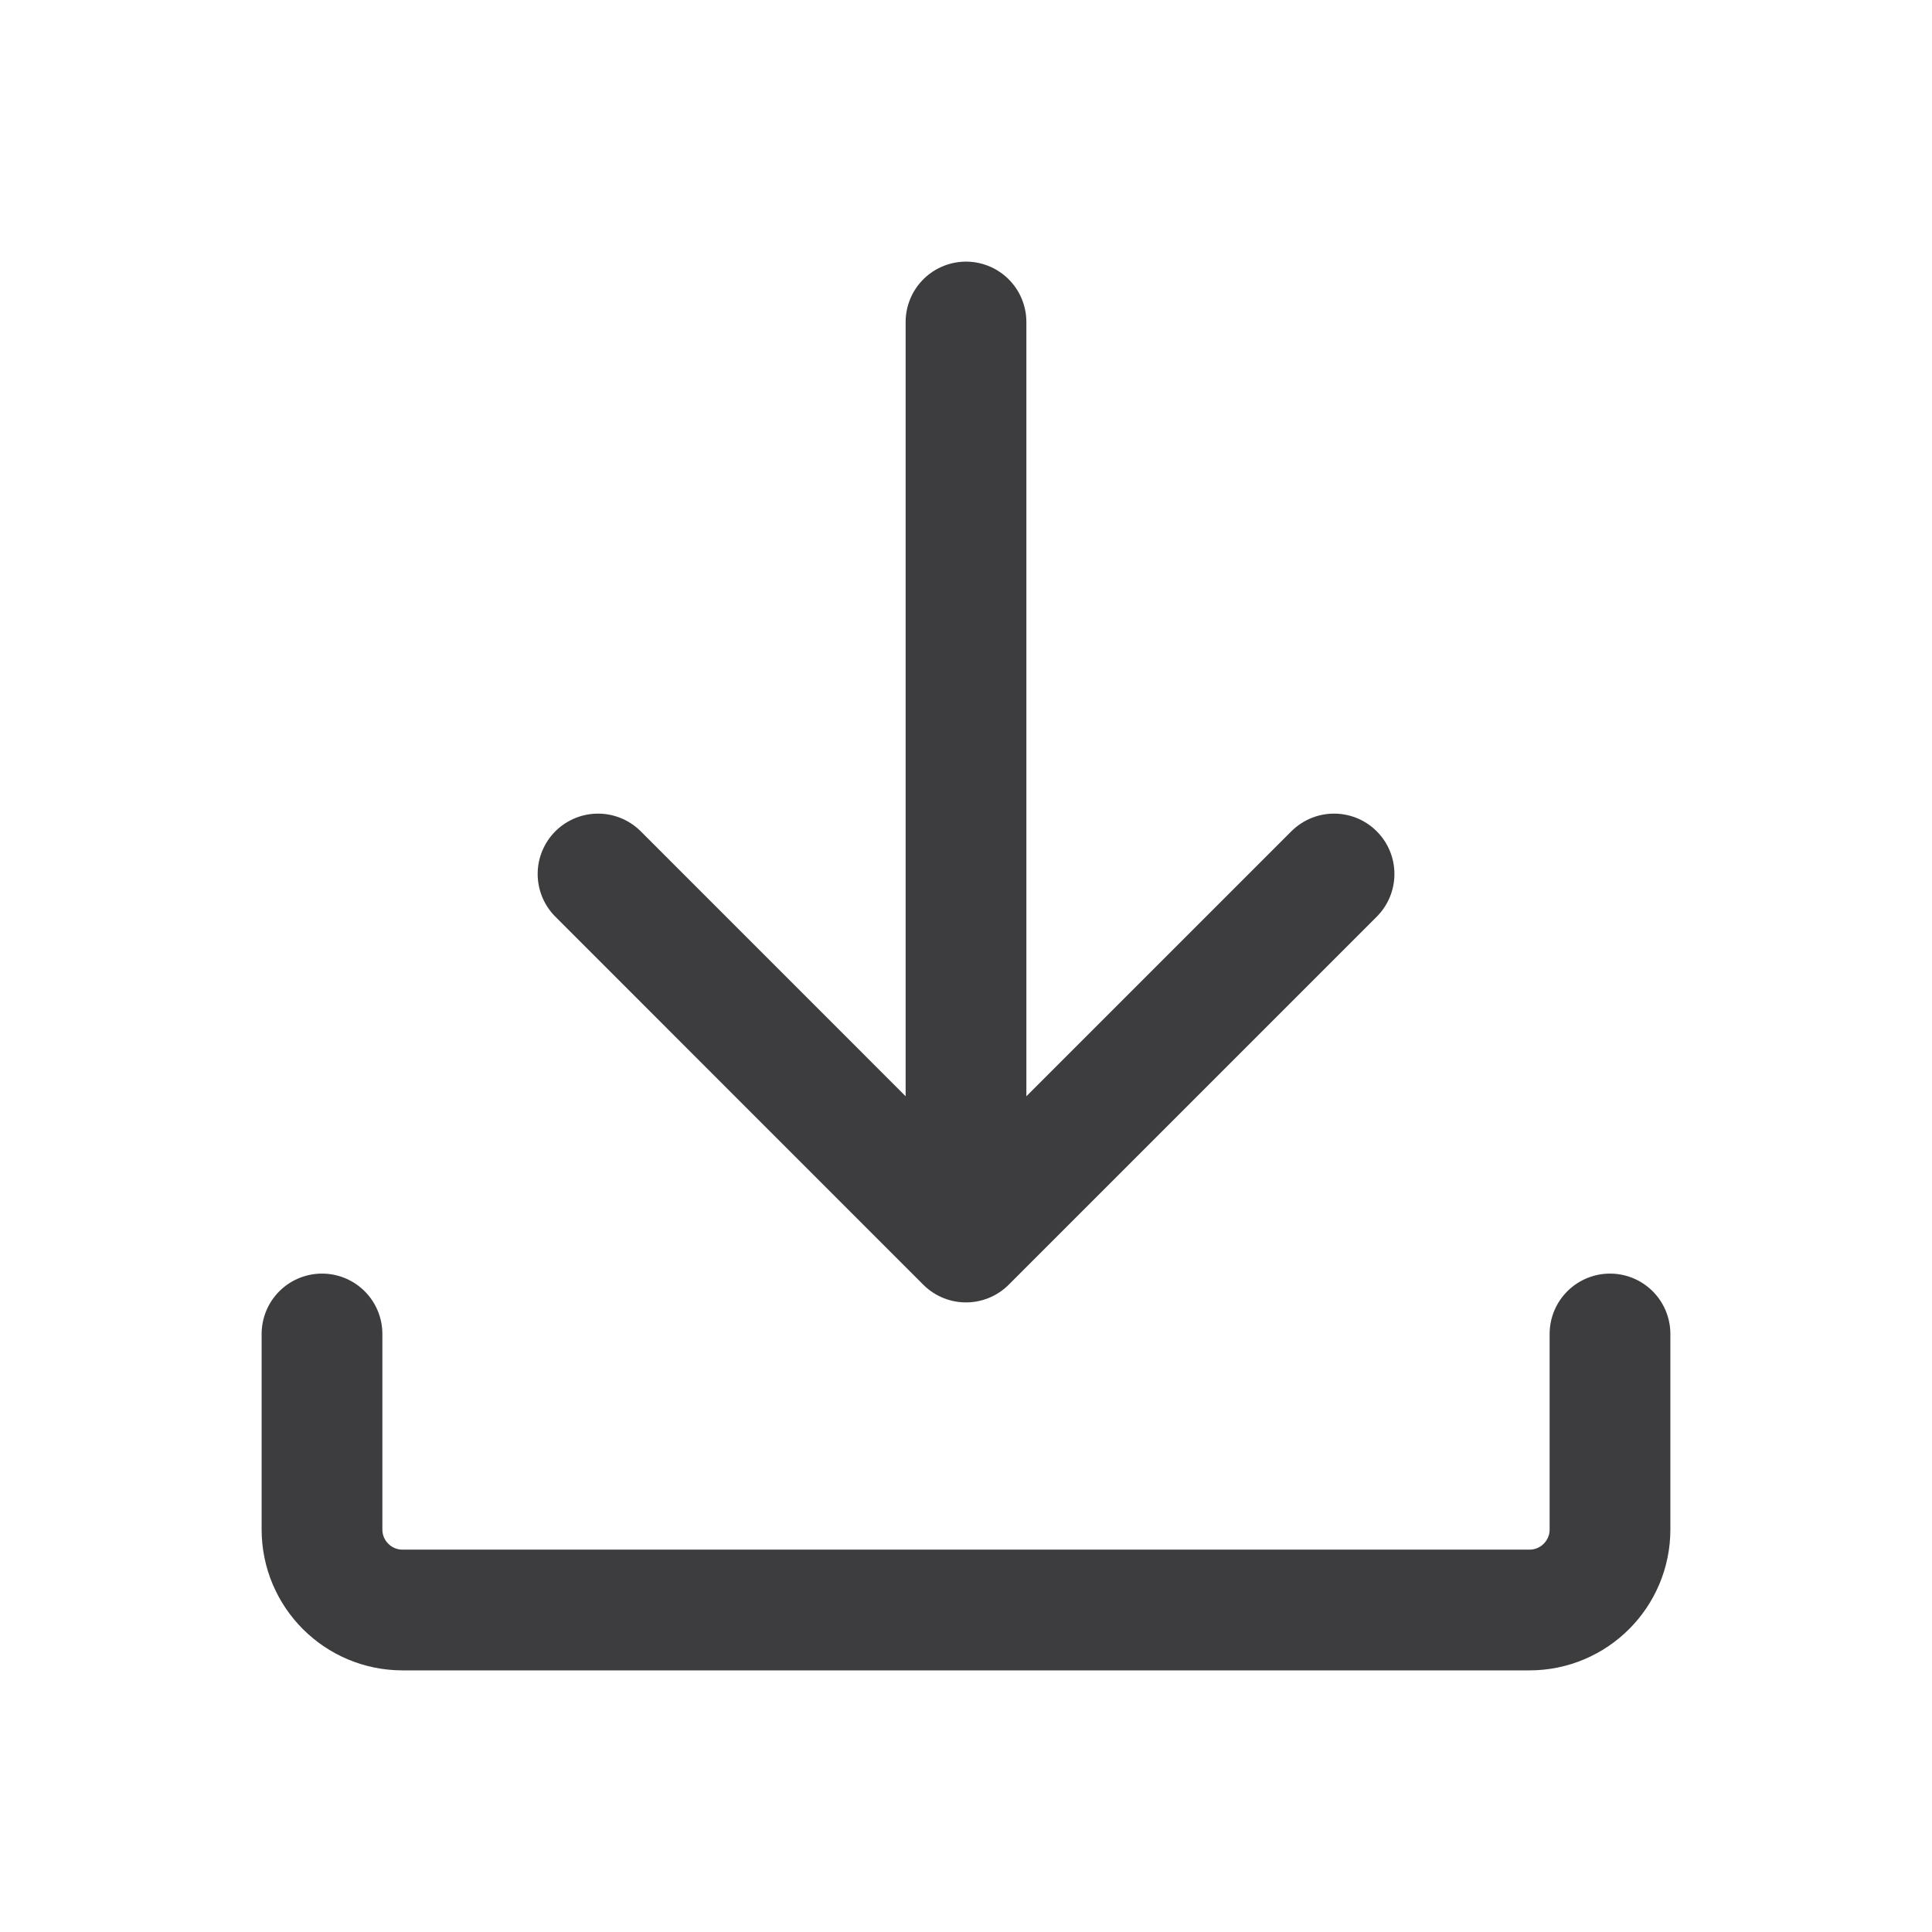
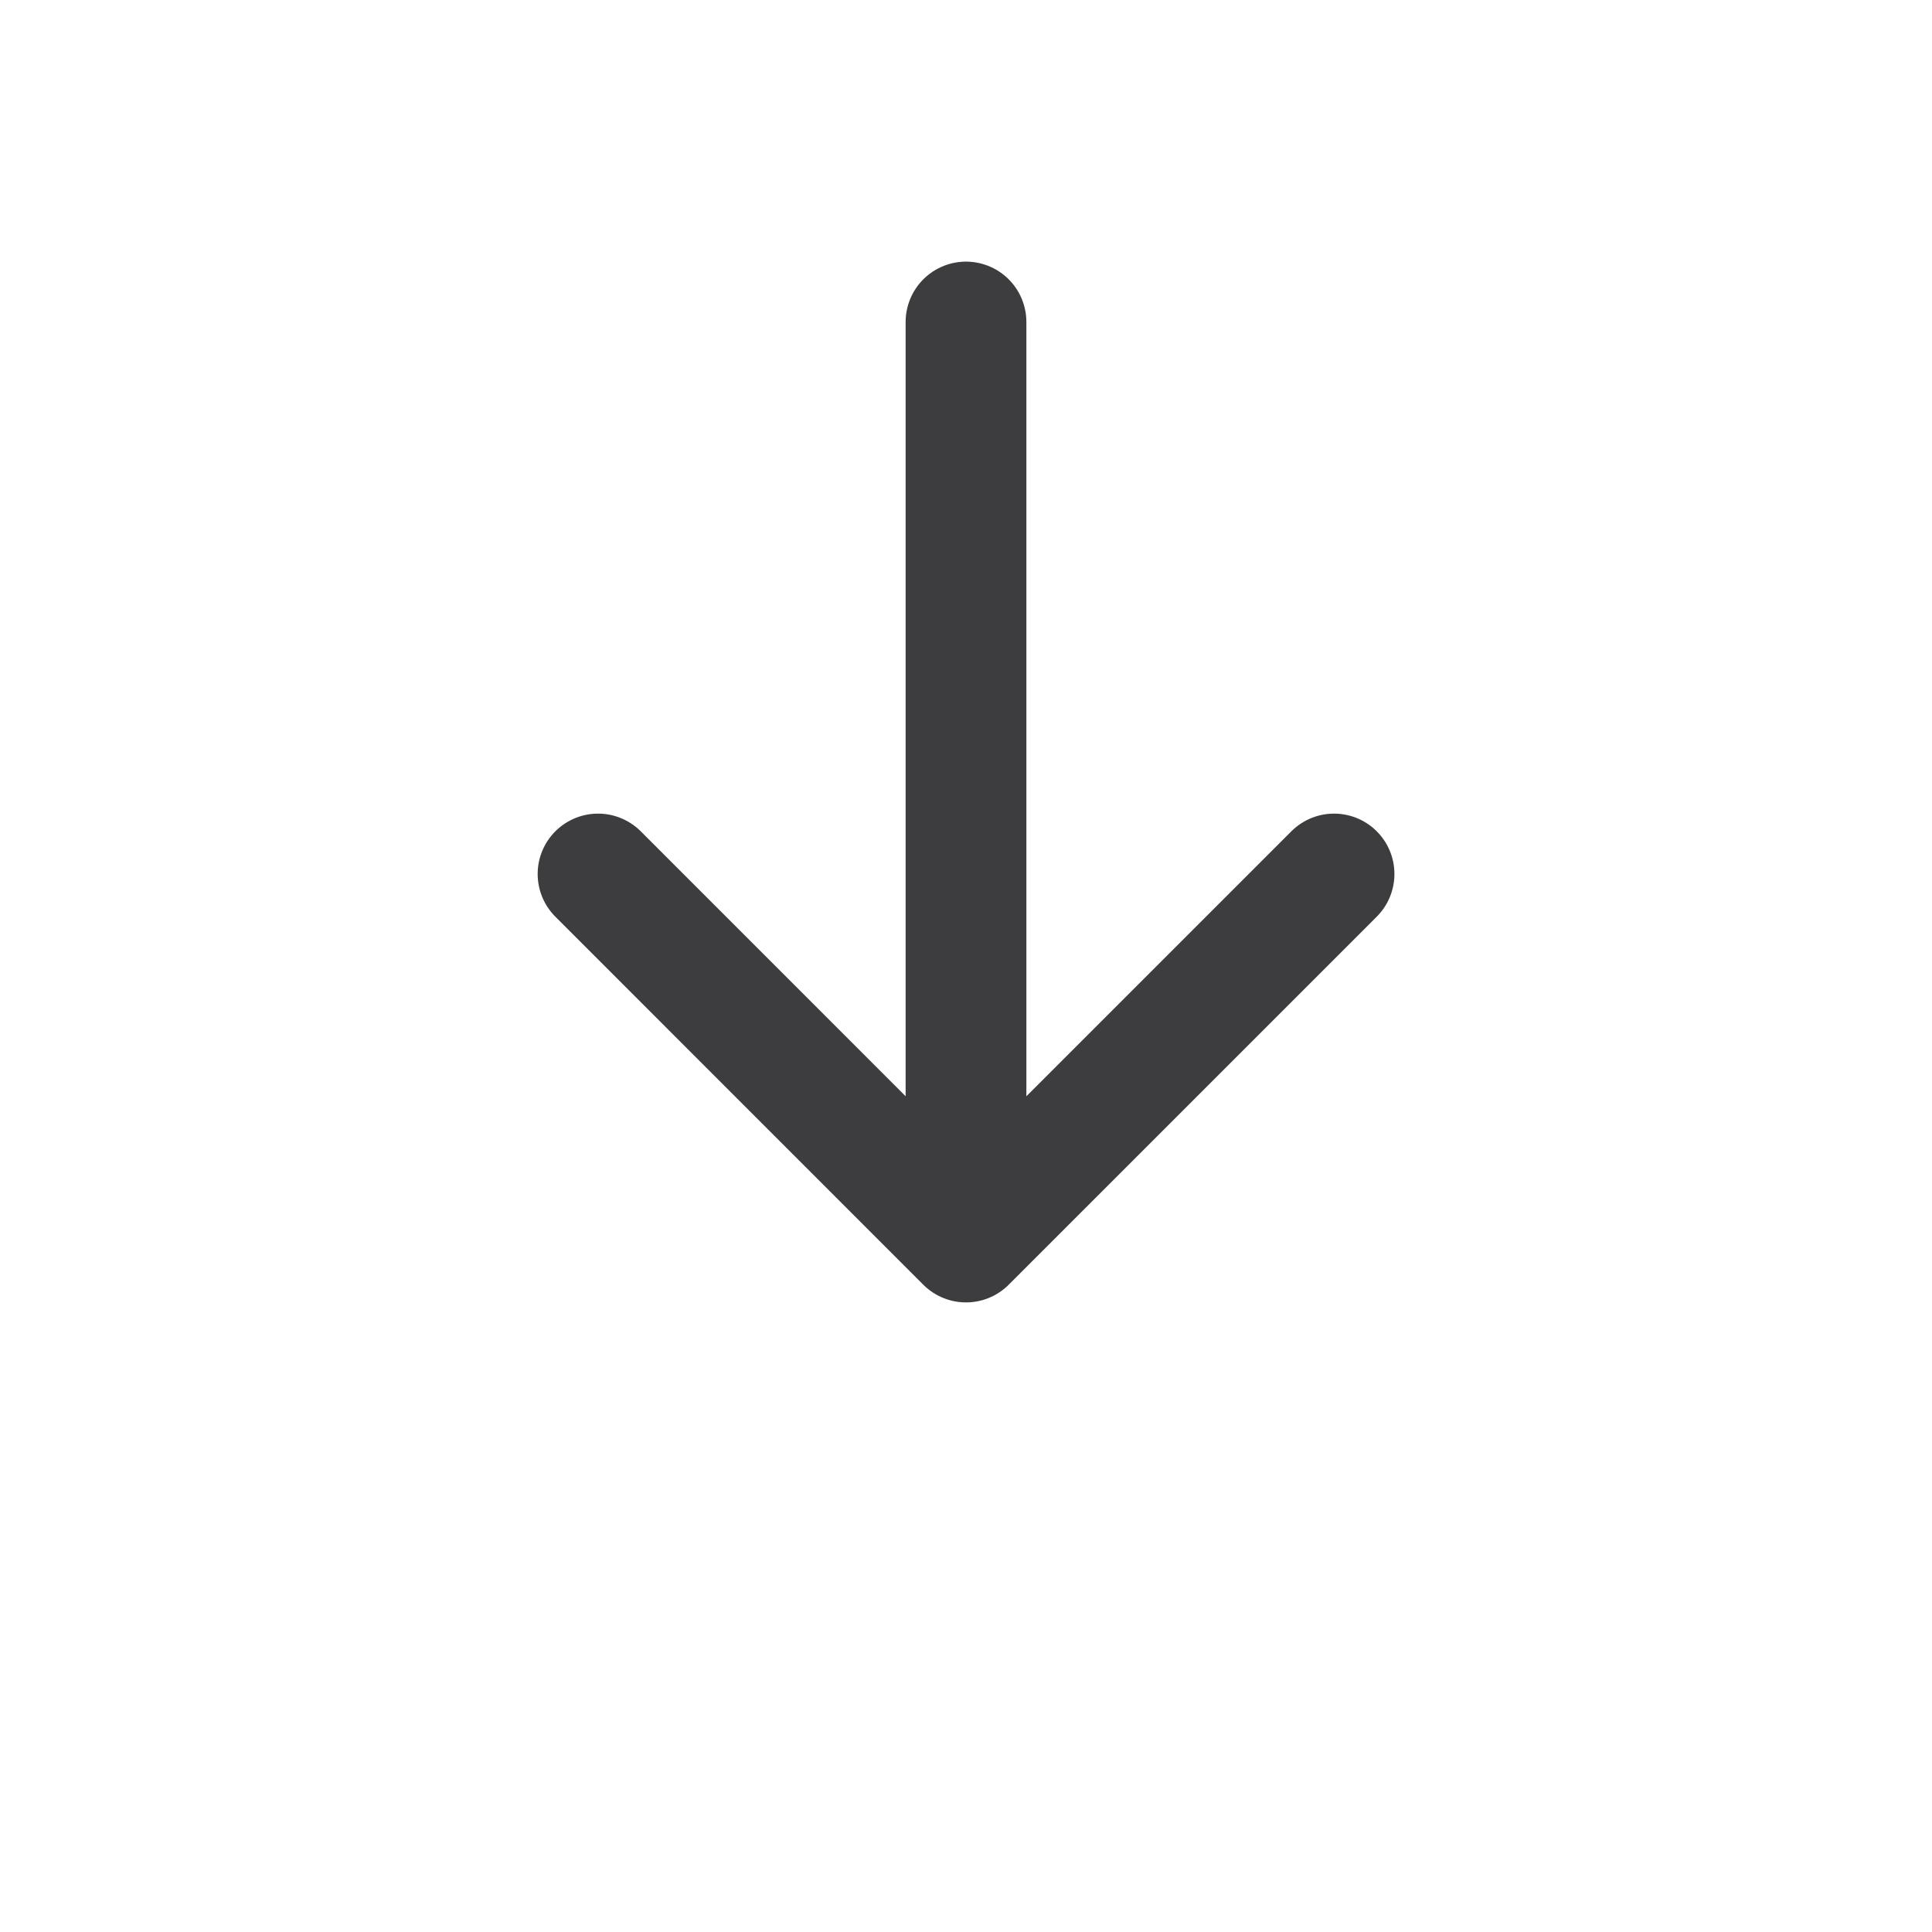
<svg xmlns="http://www.w3.org/2000/svg" width="24" height="24" viewBox="0 0 24 24" fill="none">
-   <path d="M4 16.571V19C4 19.552 4.448 20 5 20H19C19.552 20 20 19.552 20 19V16.571" stroke="#3D3D3F" stroke-width="1.5" stroke-linecap="round" />
  <path d="M12 4V15.429M12 15.429L16.572 10.857M12 15.429L7.429 10.857" stroke="#3D3D3F" stroke-width="1.5" stroke-linecap="round" stroke-linejoin="round" />
</svg>